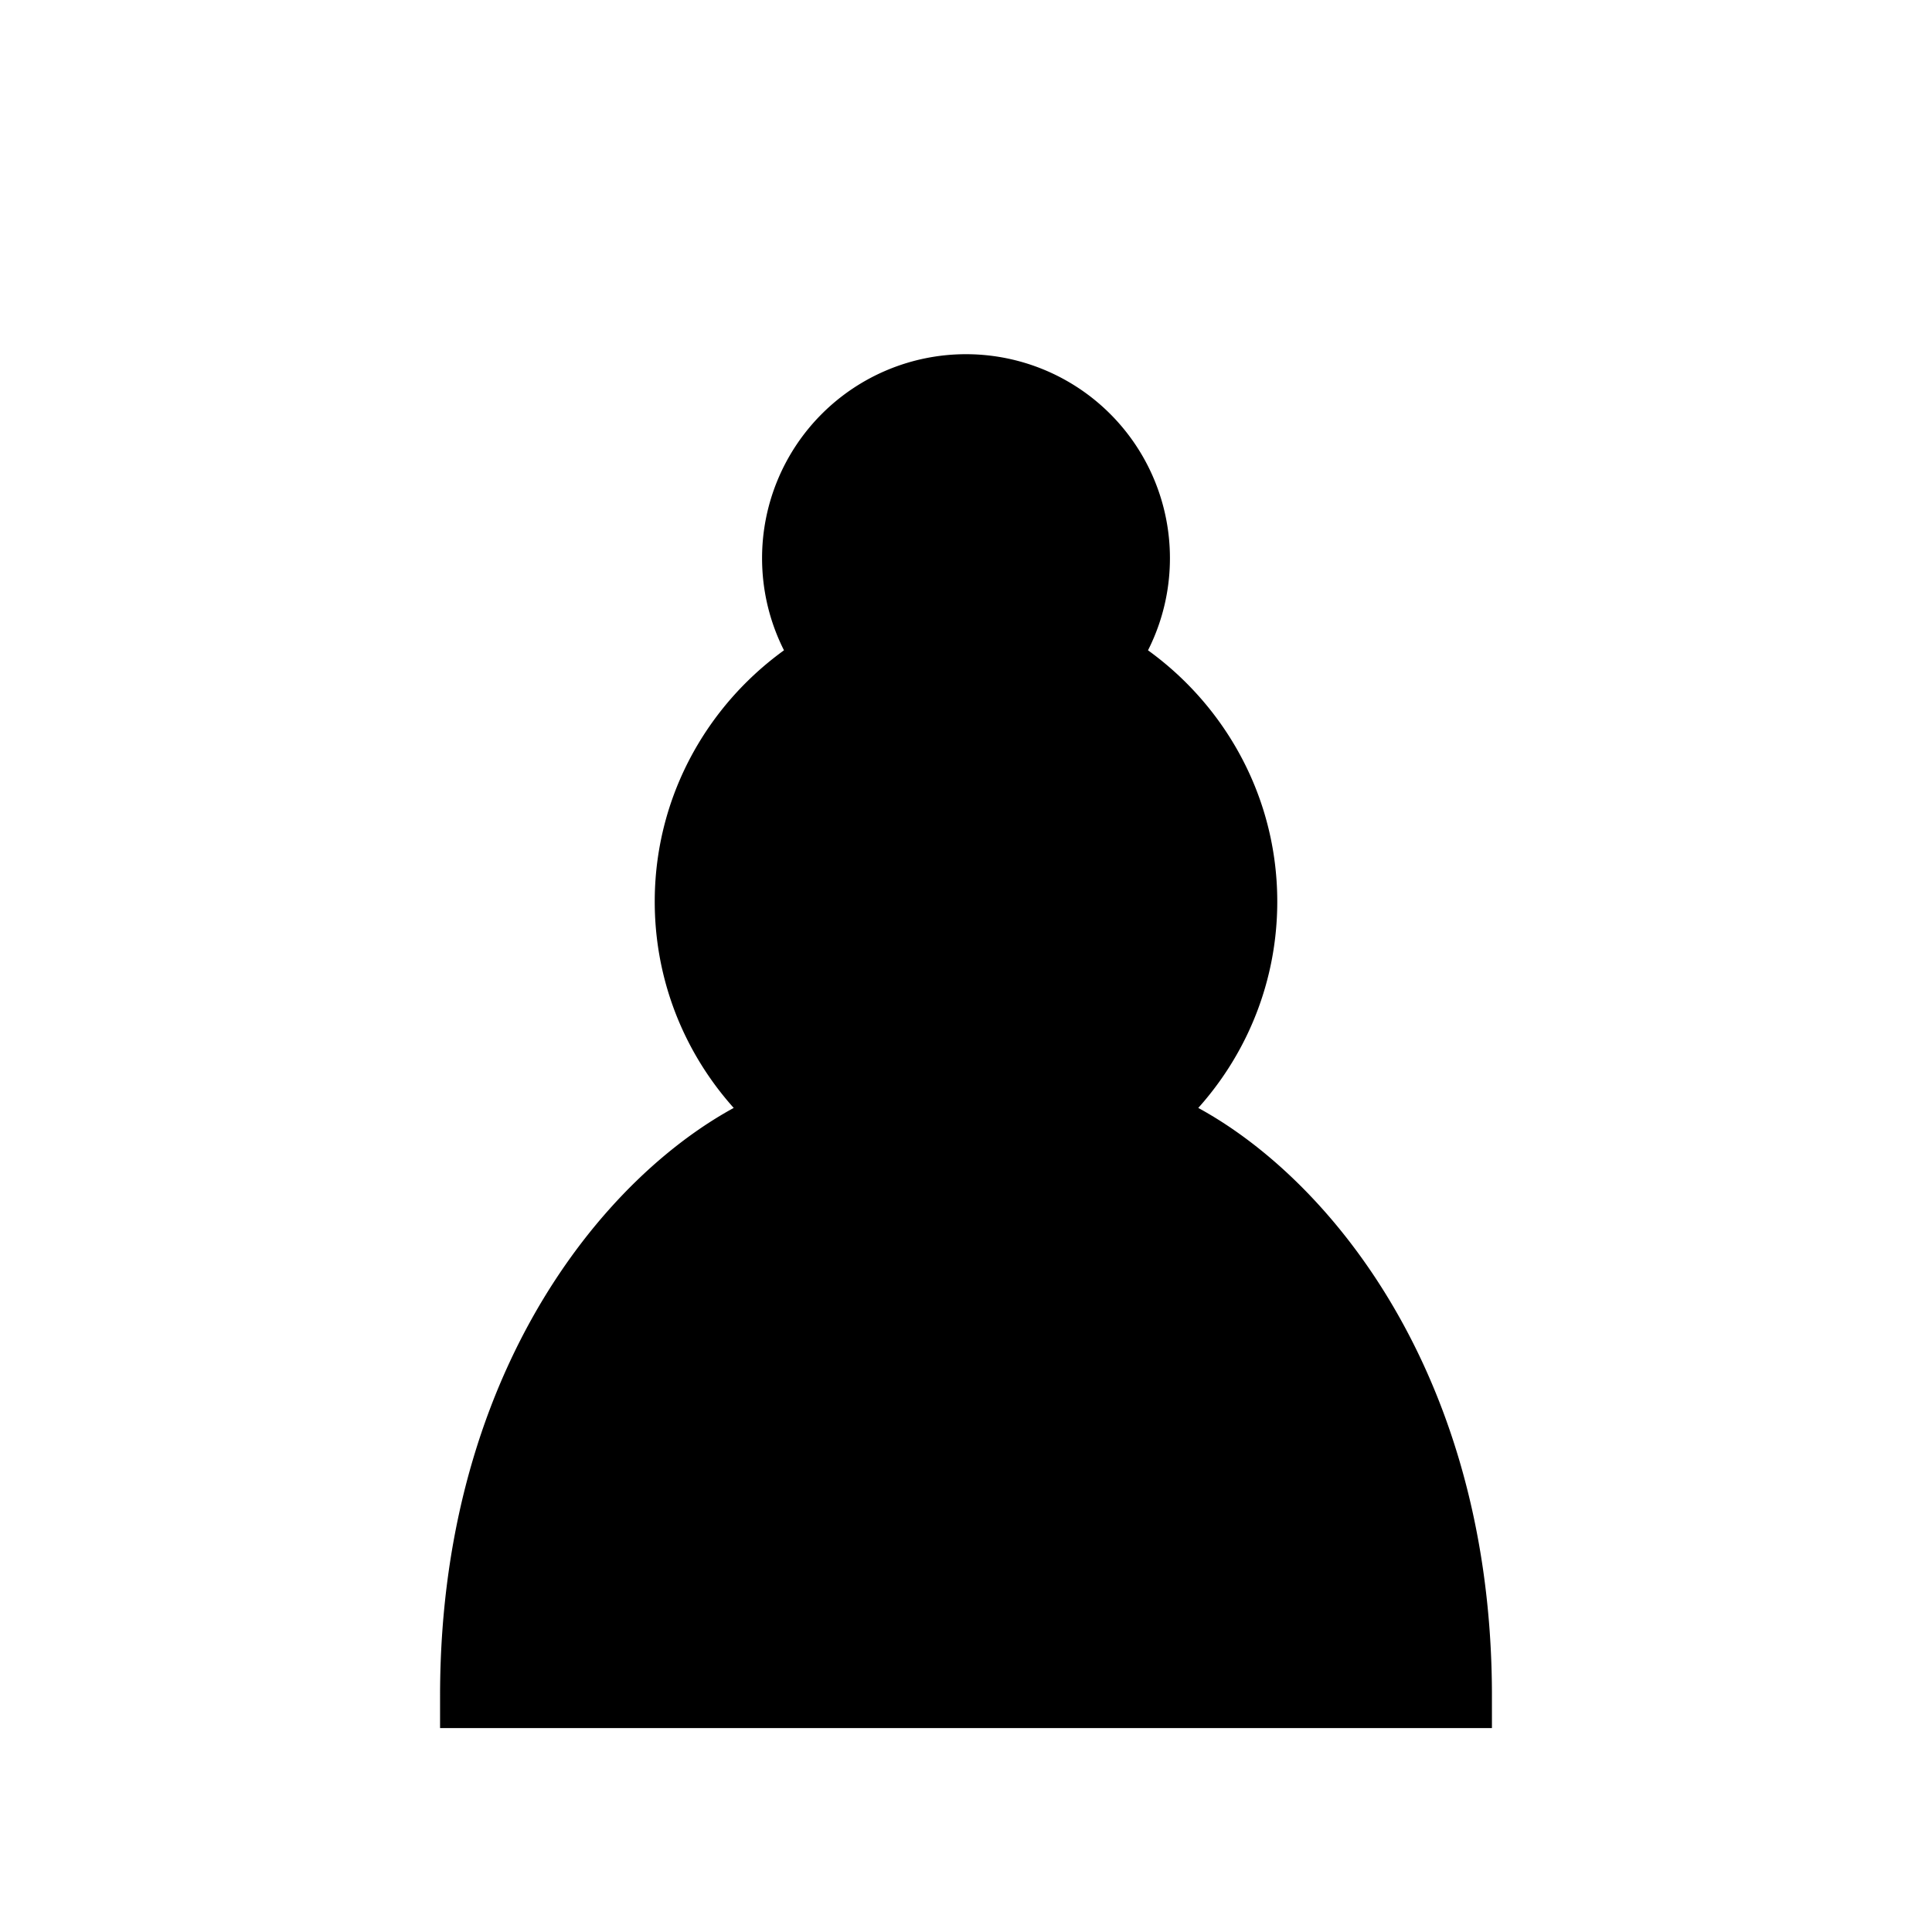
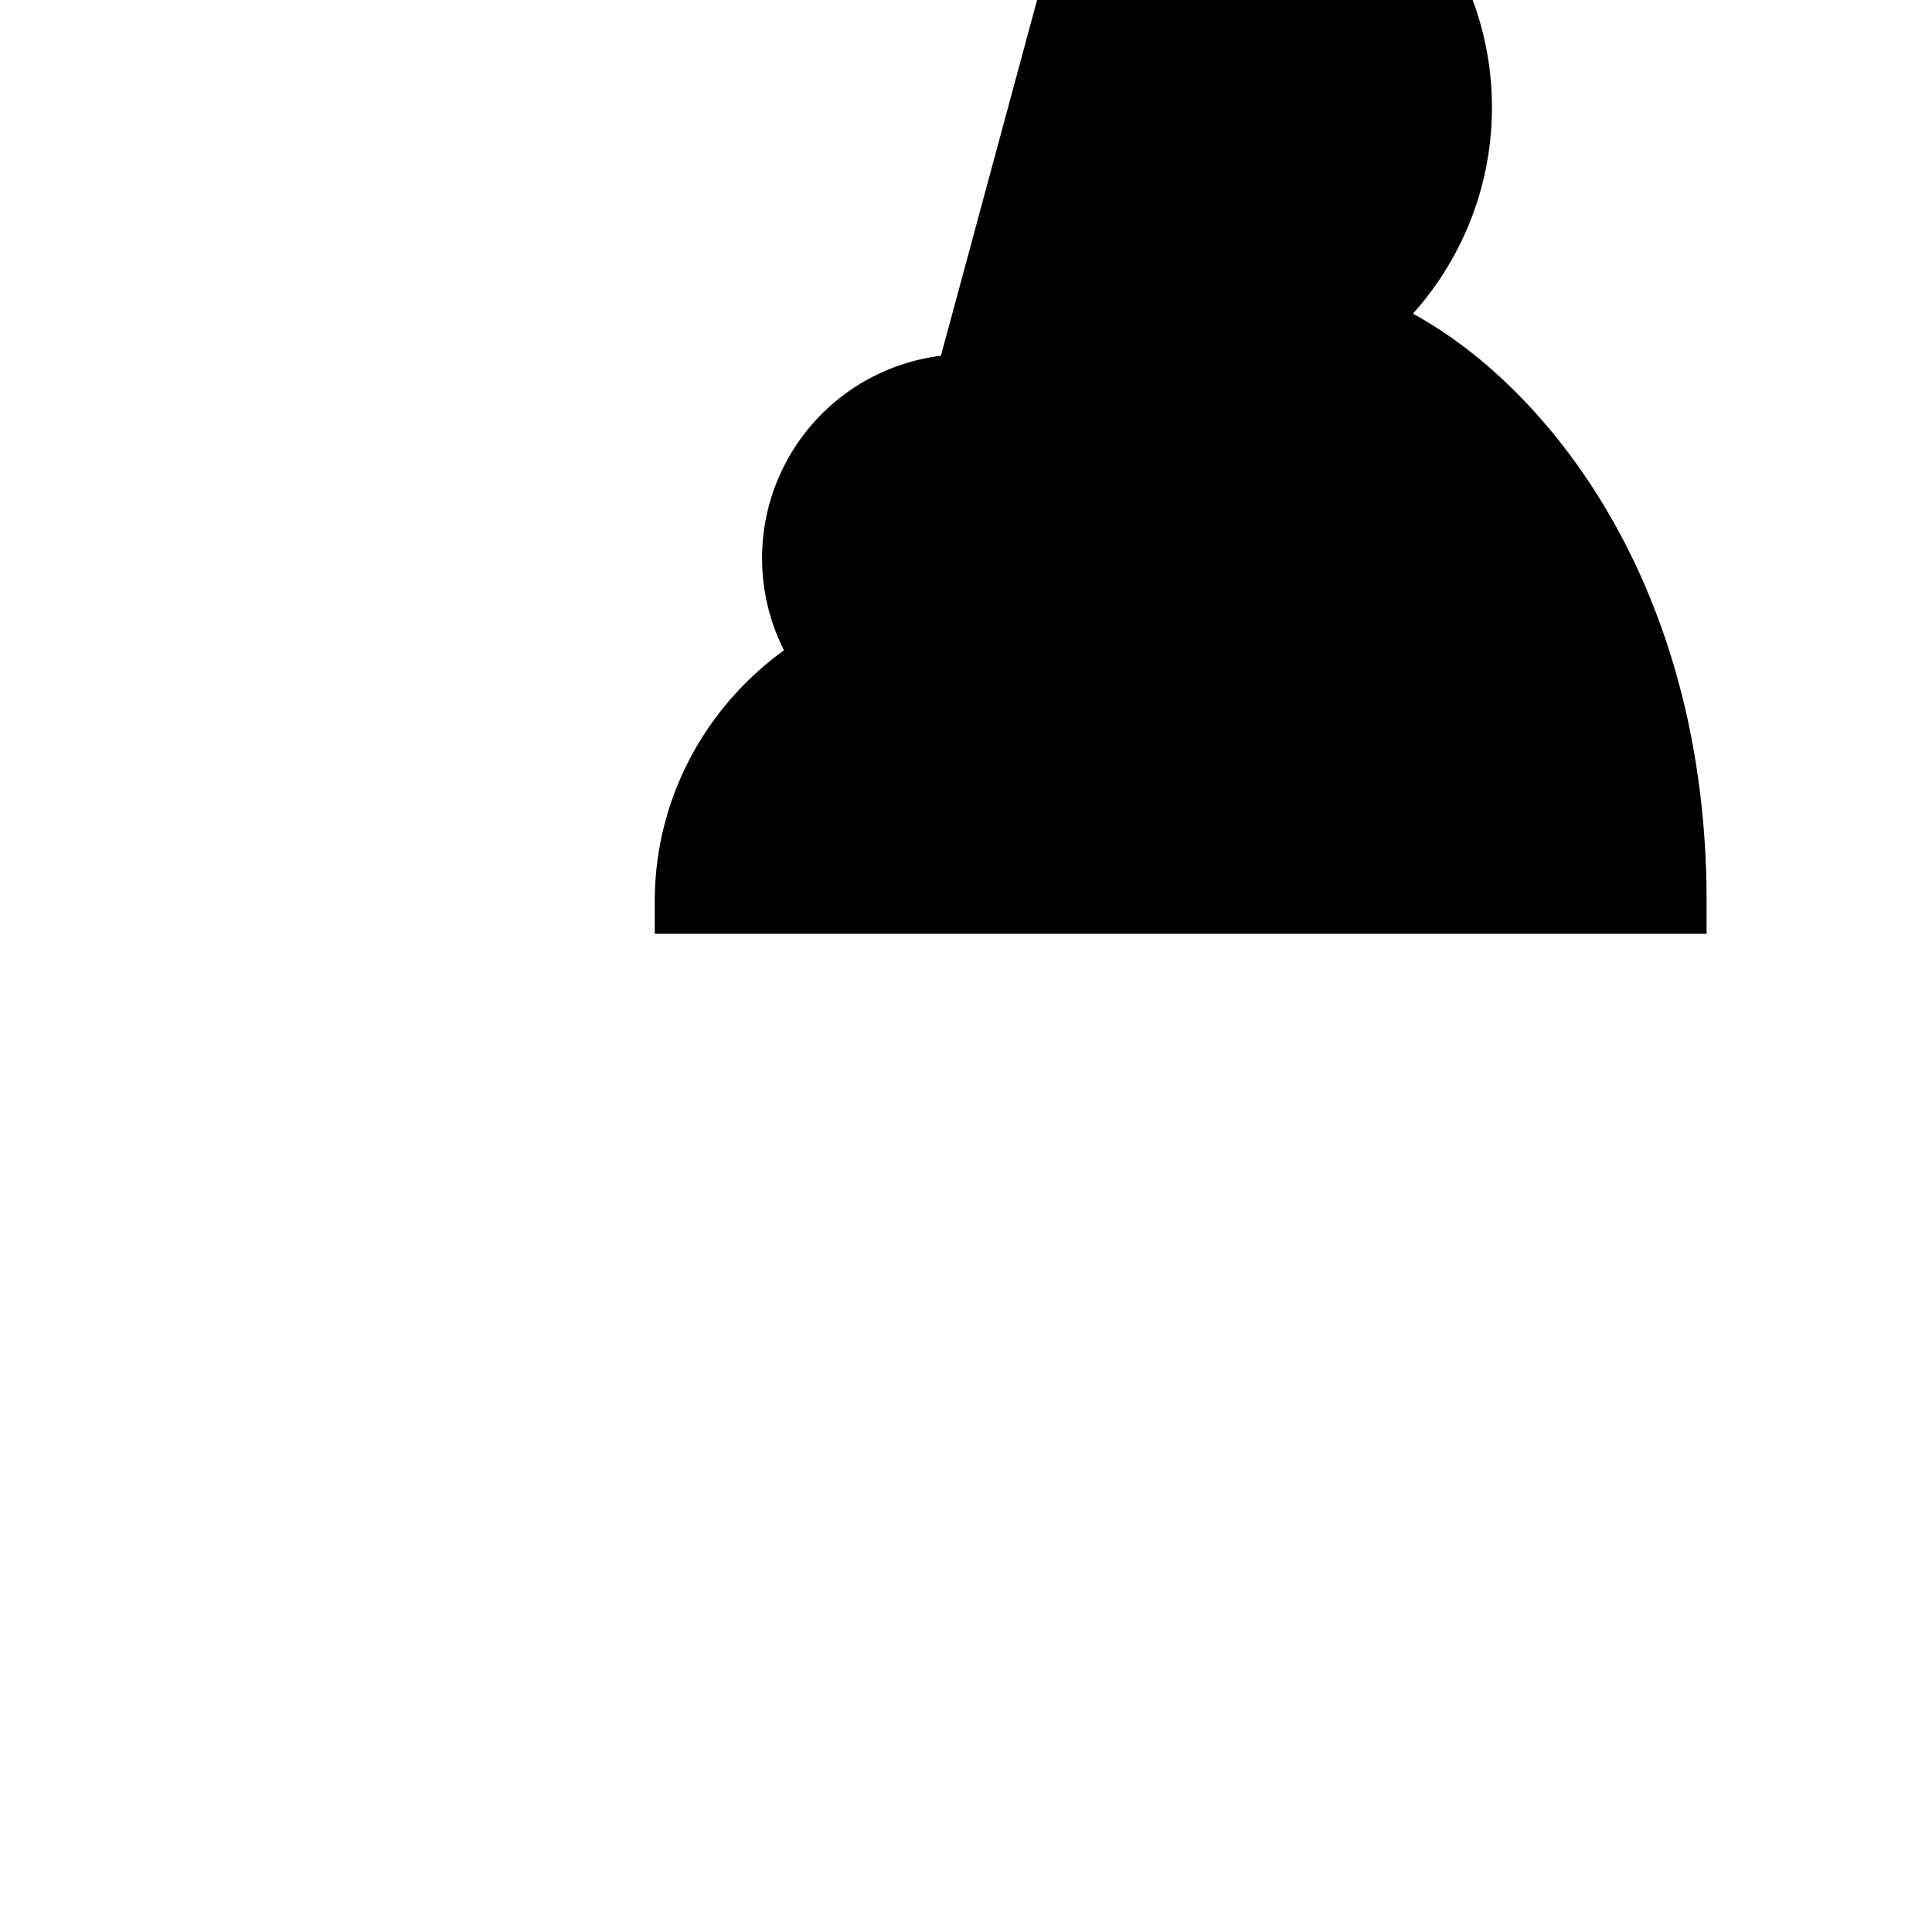
<svg xmlns="http://www.w3.org/2000/svg" width="45" height="45">
-   <path d="M22.5 9a4 4 0 0 0-4 4c0 .89.29 1.71.78 2.38C17.33 16.5 16 18.59 16 21c0 2.03.94 3.84 2.41 5.03-3 1.06-7.41 5.55-7.41 13.47h23c0-7.92-4.41-12.41-7.41-13.47 1.47-1.19 2.41-3 2.41-5.03 0-2.41-1.33-4.5-3.28-5.62.49-.67.78-1.49.78-2.38a4 4 0 0 0-4-4z" stroke="#000" stroke-width="1.5" />
+   <path d="M22.5 9a4 4 0 0 0-4 4c0 .89.29 1.71.78 2.38C17.33 16.5 16 18.59 16 21h23c0-7.92-4.41-12.41-7.41-13.47 1.47-1.19 2.41-3 2.41-5.03 0-2.41-1.33-4.5-3.28-5.62.49-.67.78-1.49.78-2.38a4 4 0 0 0-4-4z" stroke="#000" stroke-width="1.5" />
</svg>